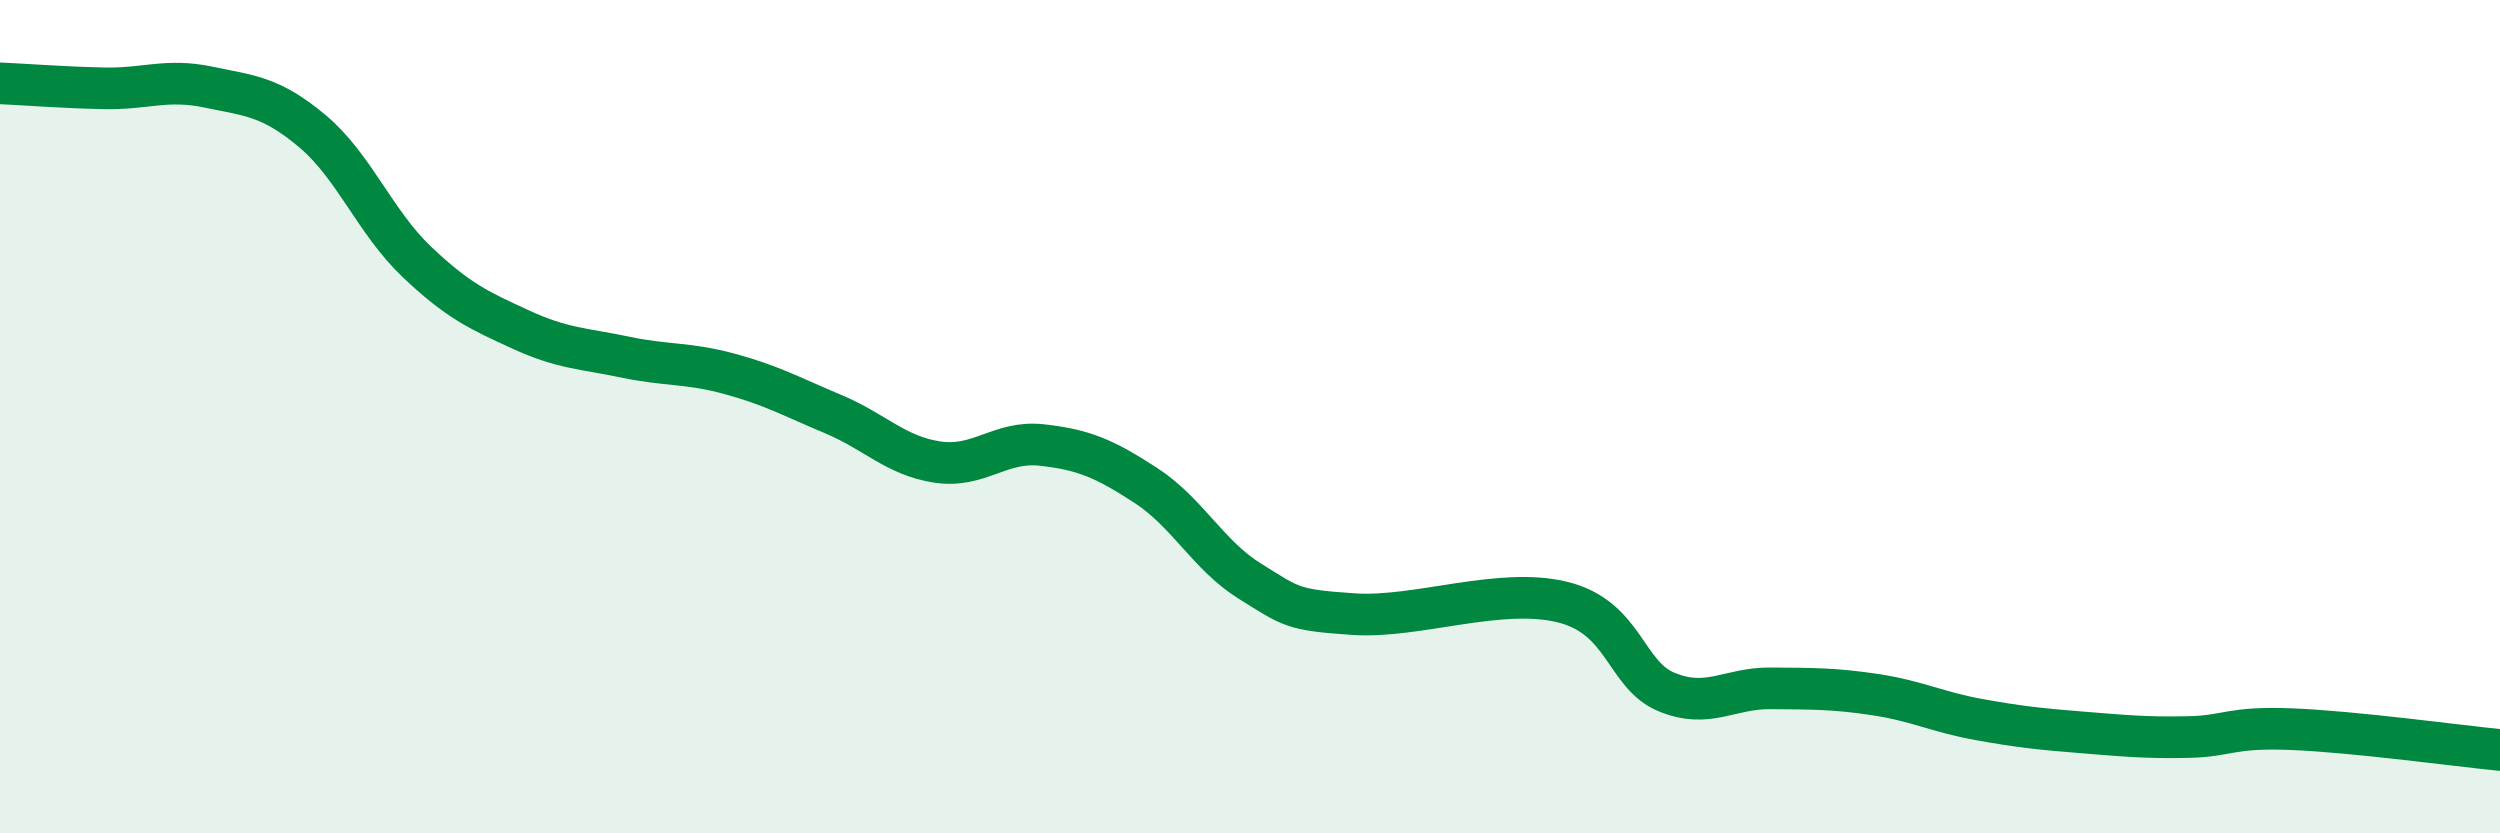
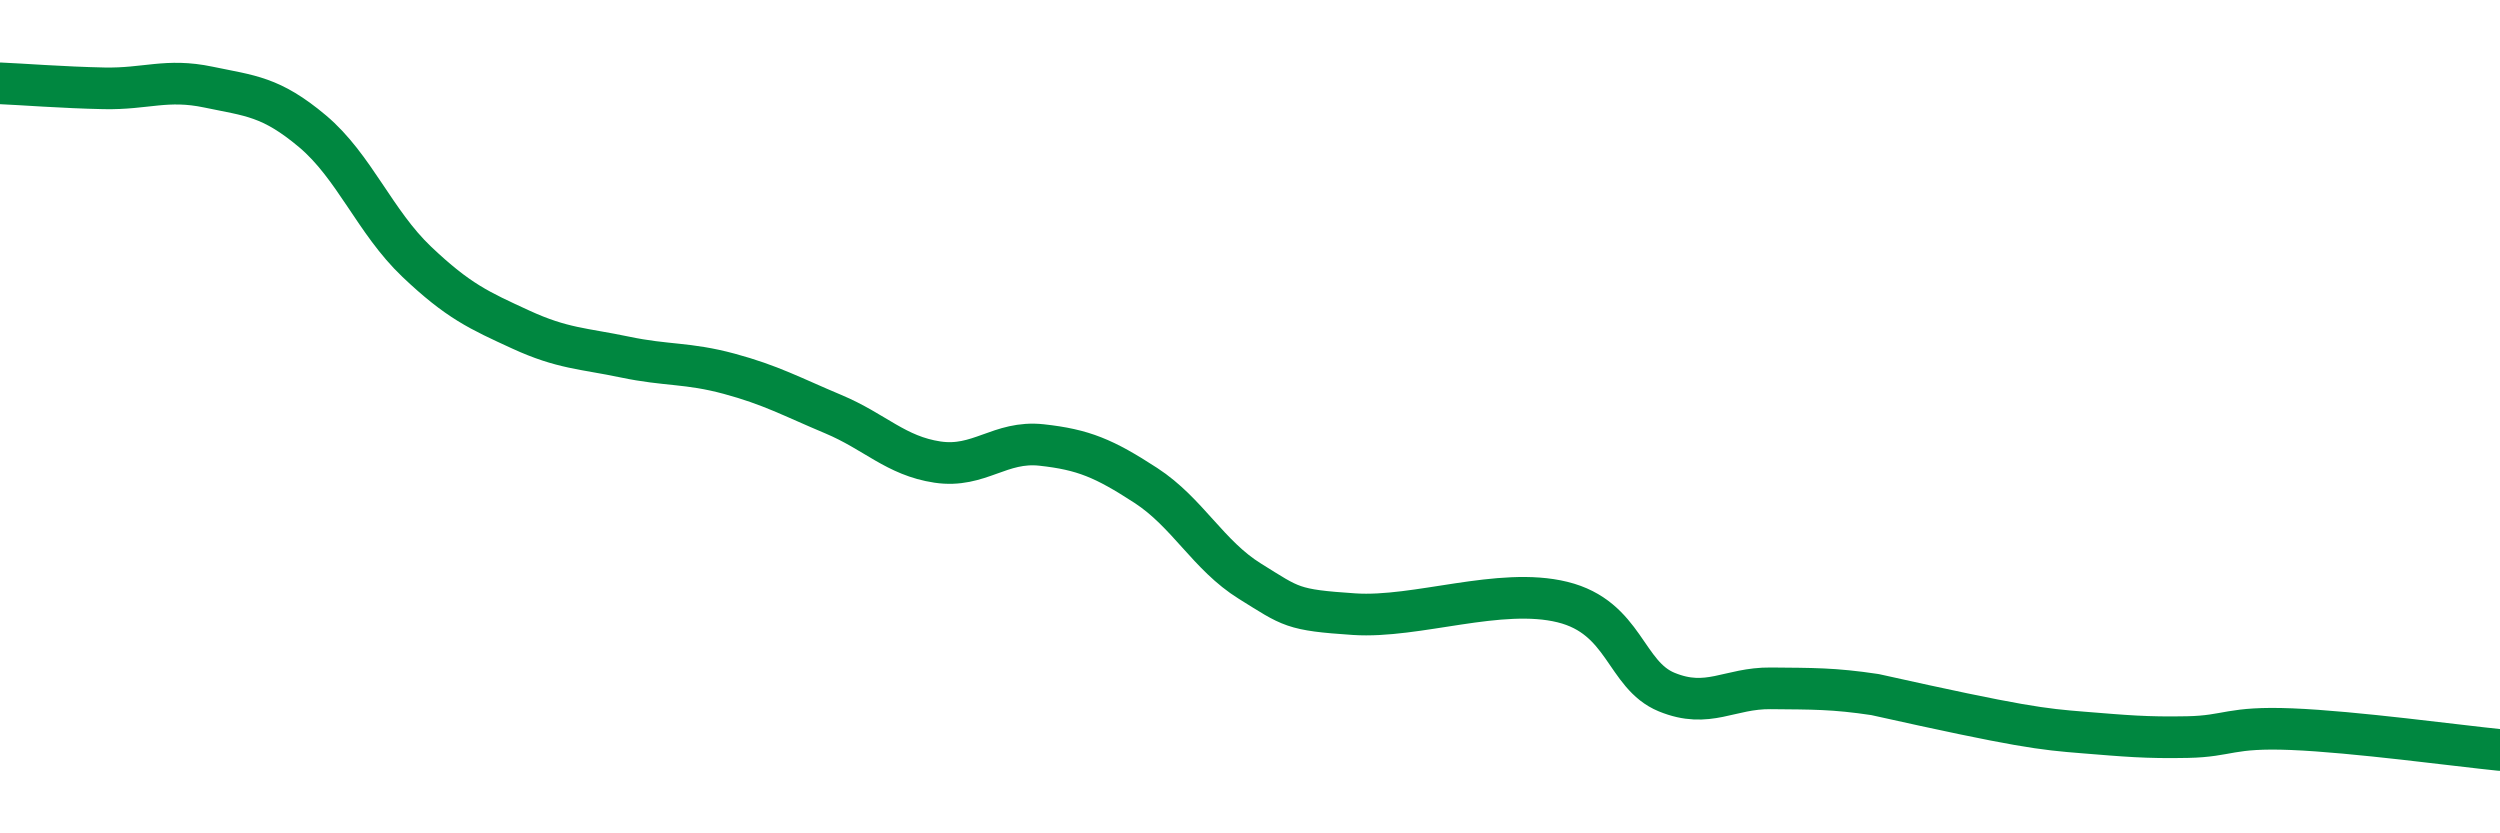
<svg xmlns="http://www.w3.org/2000/svg" width="60" height="20" viewBox="0 0 60 20">
-   <path d="M 0,2 C 0.5,2.02 1.5,2.1 2.5,2.12 C 3.5,2.14 4,1.88 5,2.09 C 6,2.3 6.5,2.31 7.5,3.15 C 8.5,3.99 9,5.33 10,6.28 C 11,7.23 11.5,7.45 12.5,7.91 C 13.5,8.37 14,8.36 15,8.57 C 16,8.78 16.5,8.7 17.5,8.97 C 18.5,9.24 19,9.52 20,9.94 C 21,10.36 21.5,10.94 22.5,11.09 C 23.5,11.24 24,10.57 25,10.68 C 26,10.79 26.5,11 27.5,11.65 C 28.5,12.3 29,13.33 30,13.95 C 31,14.57 31,14.64 32.5,14.74 C 34,14.84 36,14.08 37.5,14.45 C 39,14.82 39,16.2 40,16.61 C 41,17.02 41.5,16.51 42.5,16.52 C 43.5,16.53 44,16.52 45,16.67 C 46,16.82 46.5,17.09 47.5,17.27 C 48.5,17.45 49,17.5 50,17.58 C 51,17.66 51.5,17.71 52.5,17.69 C 53.5,17.67 53.5,17.44 55,17.5 C 56.5,17.56 59,17.9 60,18L60 20L0 20Z" fill="#008740" opacity="0.1" stroke-linecap="round" stroke-linejoin="round" />
-   <path d="M 0,2 C 0.5,2.02 1.5,2.1 2.5,2.12 C 3.5,2.14 4,1.88 5,2.09 C 6,2.3 6.5,2.31 7.5,3.15 C 8.5,3.99 9,5.33 10,6.28 C 11,7.23 11.5,7.45 12.5,7.91 C 13.5,8.37 14,8.36 15,8.57 C 16,8.78 16.5,8.7 17.5,8.97 C 18.5,9.24 19,9.52 20,9.94 C 21,10.36 21.5,10.94 22.5,11.09 C 23.5,11.24 24,10.57 25,10.68 C 26,10.79 26.5,11 27.5,11.65 C 28.5,12.3 29,13.33 30,13.95 C 31,14.57 31,14.64 32.5,14.74 C 34,14.84 36,14.08 37.5,14.45 C 39,14.82 39,16.2 40,16.61 C 41,17.02 41.5,16.51 42.5,16.52 C 43.5,16.53 44,16.52 45,16.67 C 46,16.82 46.5,17.09 47.5,17.27 C 48.5,17.45 49,17.5 50,17.58 C 51,17.66 51.5,17.71 52.5,17.69 C 53.5,17.67 53.5,17.44 55,17.5 C 56.5,17.56 59,17.9 60,18" stroke="#008740" stroke-width="1" fill="none" stroke-linecap="round" stroke-linejoin="round" />
+   <path d="M 0,2 C 0.5,2.02 1.5,2.1 2.5,2.12 C 3.5,2.14 4,1.88 5,2.09 C 6,2.3 6.5,2.31 7.5,3.15 C 8.5,3.99 9,5.33 10,6.28 C 11,7.23 11.5,7.45 12.5,7.91 C 13.5,8.37 14,8.36 15,8.57 C 16,8.78 16.5,8.7 17.5,8.97 C 18.5,9.24 19,9.52 20,9.94 C 21,10.36 21.5,10.94 22.5,11.09 C 23.5,11.24 24,10.57 25,10.68 C 26,10.79 26.5,11 27.5,11.65 C 28.5,12.3 29,13.33 30,13.95 C 31,14.57 31,14.64 32.5,14.74 C 34,14.84 36,14.08 37.5,14.45 C 39,14.82 39,16.2 40,16.61 C 41,17.02 41.5,16.51 42.5,16.52 C 43.5,16.53 44,16.52 45,16.67 C 48.5,17.45 49,17.5 50,17.58 C 51,17.66 51.5,17.71 52.5,17.69 C 53.5,17.67 53.5,17.44 55,17.5 C 56.5,17.56 59,17.9 60,18" stroke="#008740" stroke-width="1" fill="none" stroke-linecap="round" stroke-linejoin="round" />
</svg>